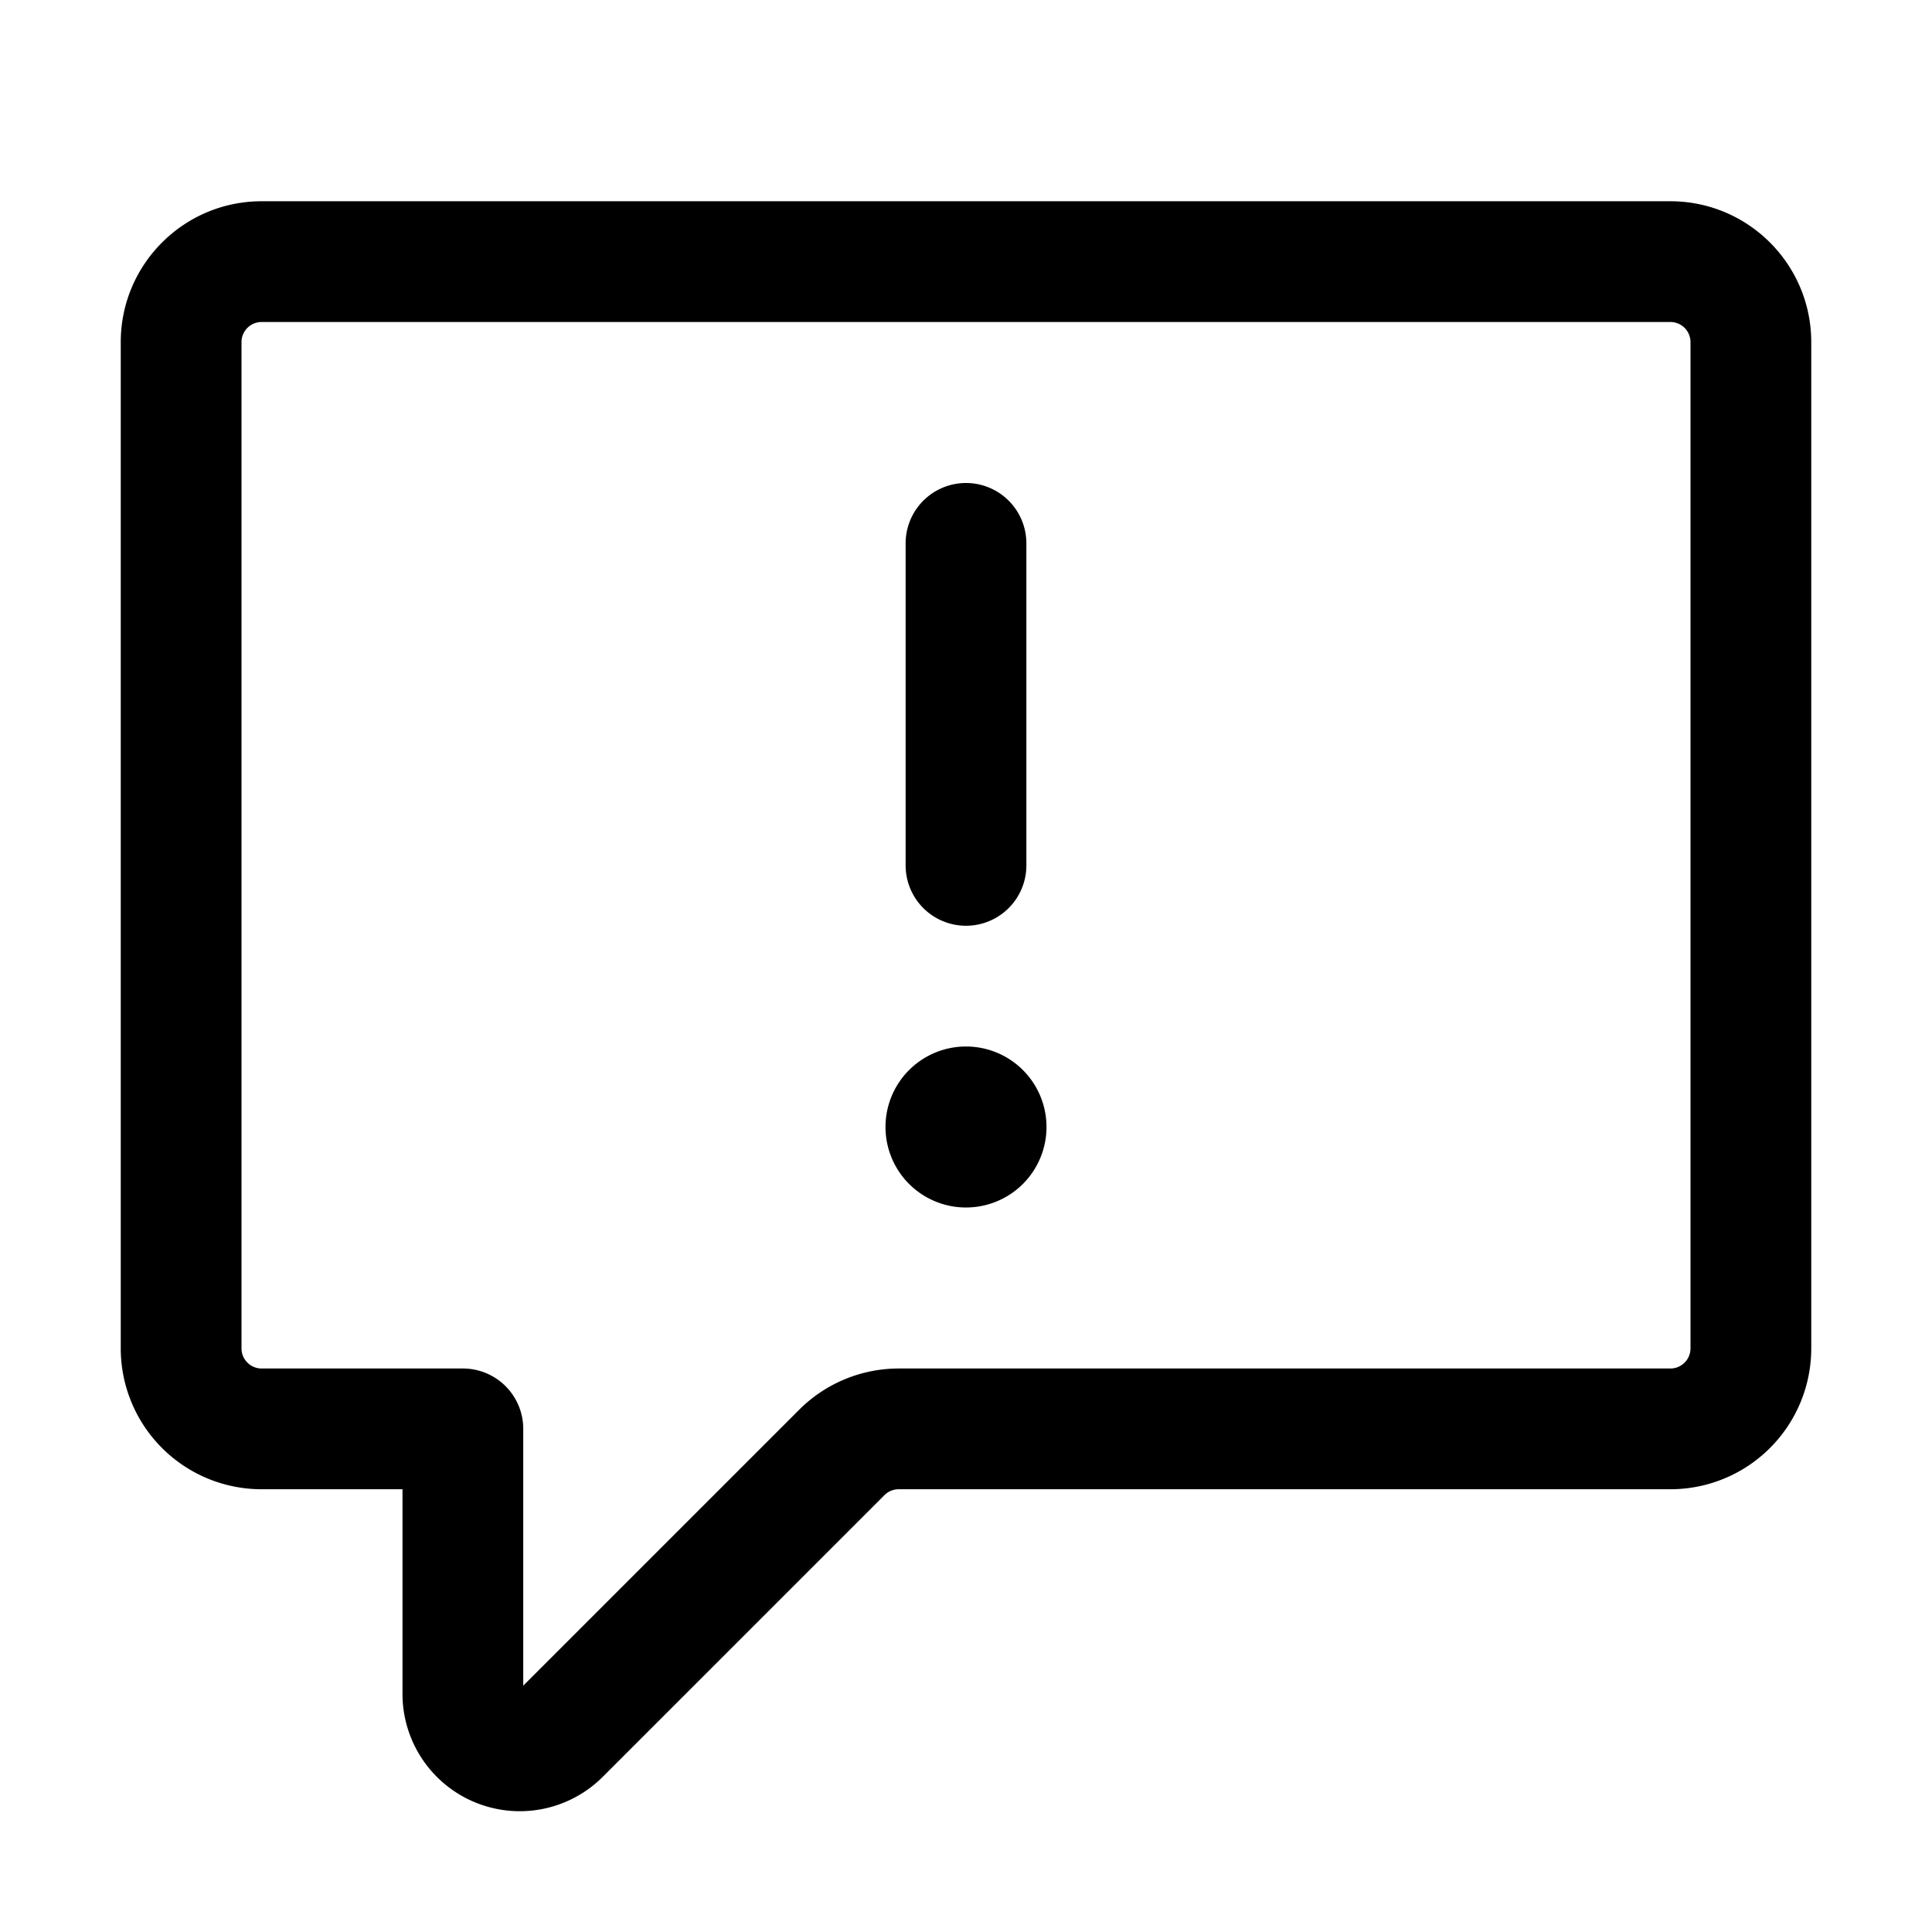
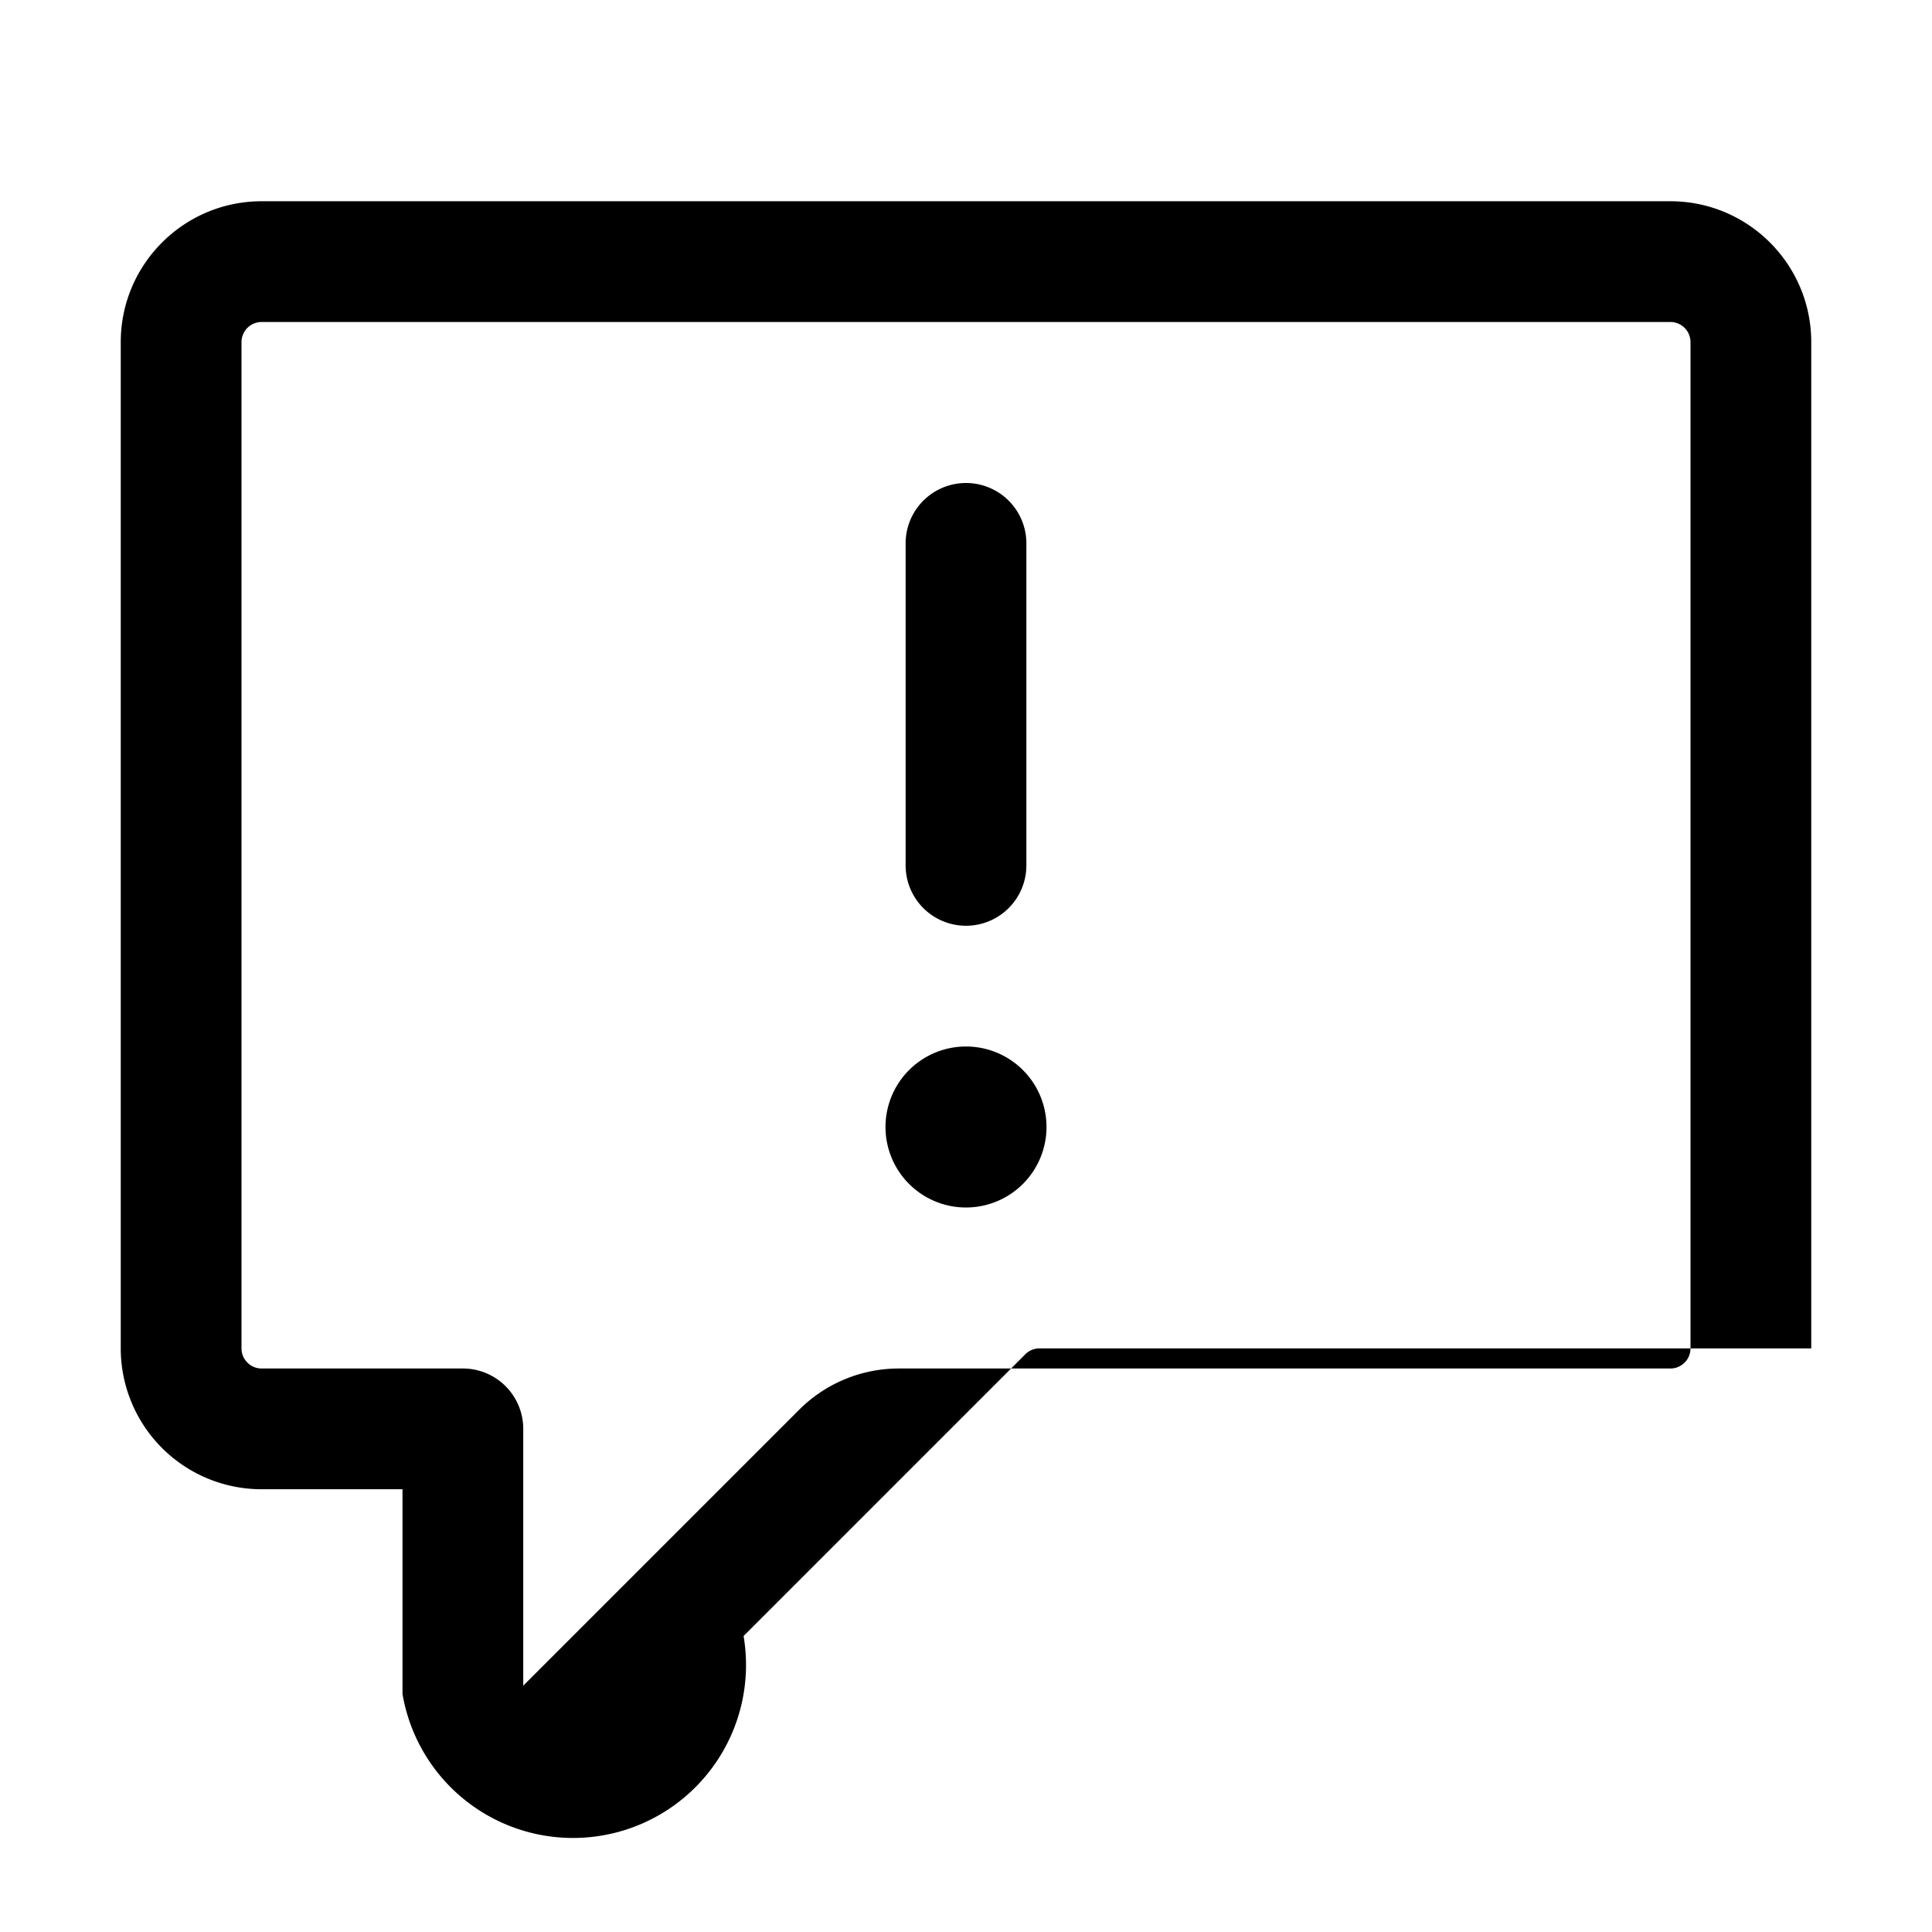
<svg xmlns="http://www.w3.org/2000/svg" viewBox="0 0 24 24">
-   <path fill-rule="evenodd" d="M3.25 4a.25.25 0 0 0-.25.25v12.5c0 .138.112.25.25.25h2.5a.75.75 0 0 1 .75.75v3.19l3.427-3.427A1.75 1.75 0 0 1 11.164 17h9.586a.25.25 0 0 0 .25-.25V4.25a.25.25 0 0 0-.25-.25H3.25zm-1.75.25c0-.966.784-1.75 1.75-1.75h17.5c.966 0 1.75.784 1.75 1.75v12.5a1.75 1.75 0 0 1-1.75 1.75h-9.586a.25.25 0 0 0-.177.073l-3.5 3.5A1.457 1.457 0 0 1 5 21.043V18.5H3.25a1.75 1.75 0 0 1-1.75-1.75V4.25zM12 6a.75.75 0 0 1 .75.75v4a.75.75 0 0 1-1.5 0v-4A.75.75 0 0 1 12 6zm0 9a1 1 0 1 0 0-2 1 1 0 0 0 0 2z" />
+   <path fill-rule="evenodd" d="M3.25 4a.25.25 0 0 0-.25.25v12.5c0 .138.112.25.25.25h2.5a.75.75 0 0 1 .75.75v3.19l3.427-3.427A1.75 1.75 0 0 1 11.164 17h9.586a.25.25 0 0 0 .25-.25V4.25a.25.25 0 0 0-.25-.25H3.25zm-1.75.25c0-.966.784-1.75 1.75-1.75h17.5c.966 0 1.75.784 1.75 1.75v12.5h-9.586a.25.25 0 0 0-.177.073l-3.5 3.5A1.457 1.457 0 0 1 5 21.043V18.5H3.25a1.75 1.75 0 0 1-1.75-1.75V4.25zM12 6a.75.75 0 0 1 .75.75v4a.75.75 0 0 1-1.5 0v-4A.75.75 0 0 1 12 6zm0 9a1 1 0 1 0 0-2 1 1 0 0 0 0 2z" />
</svg>